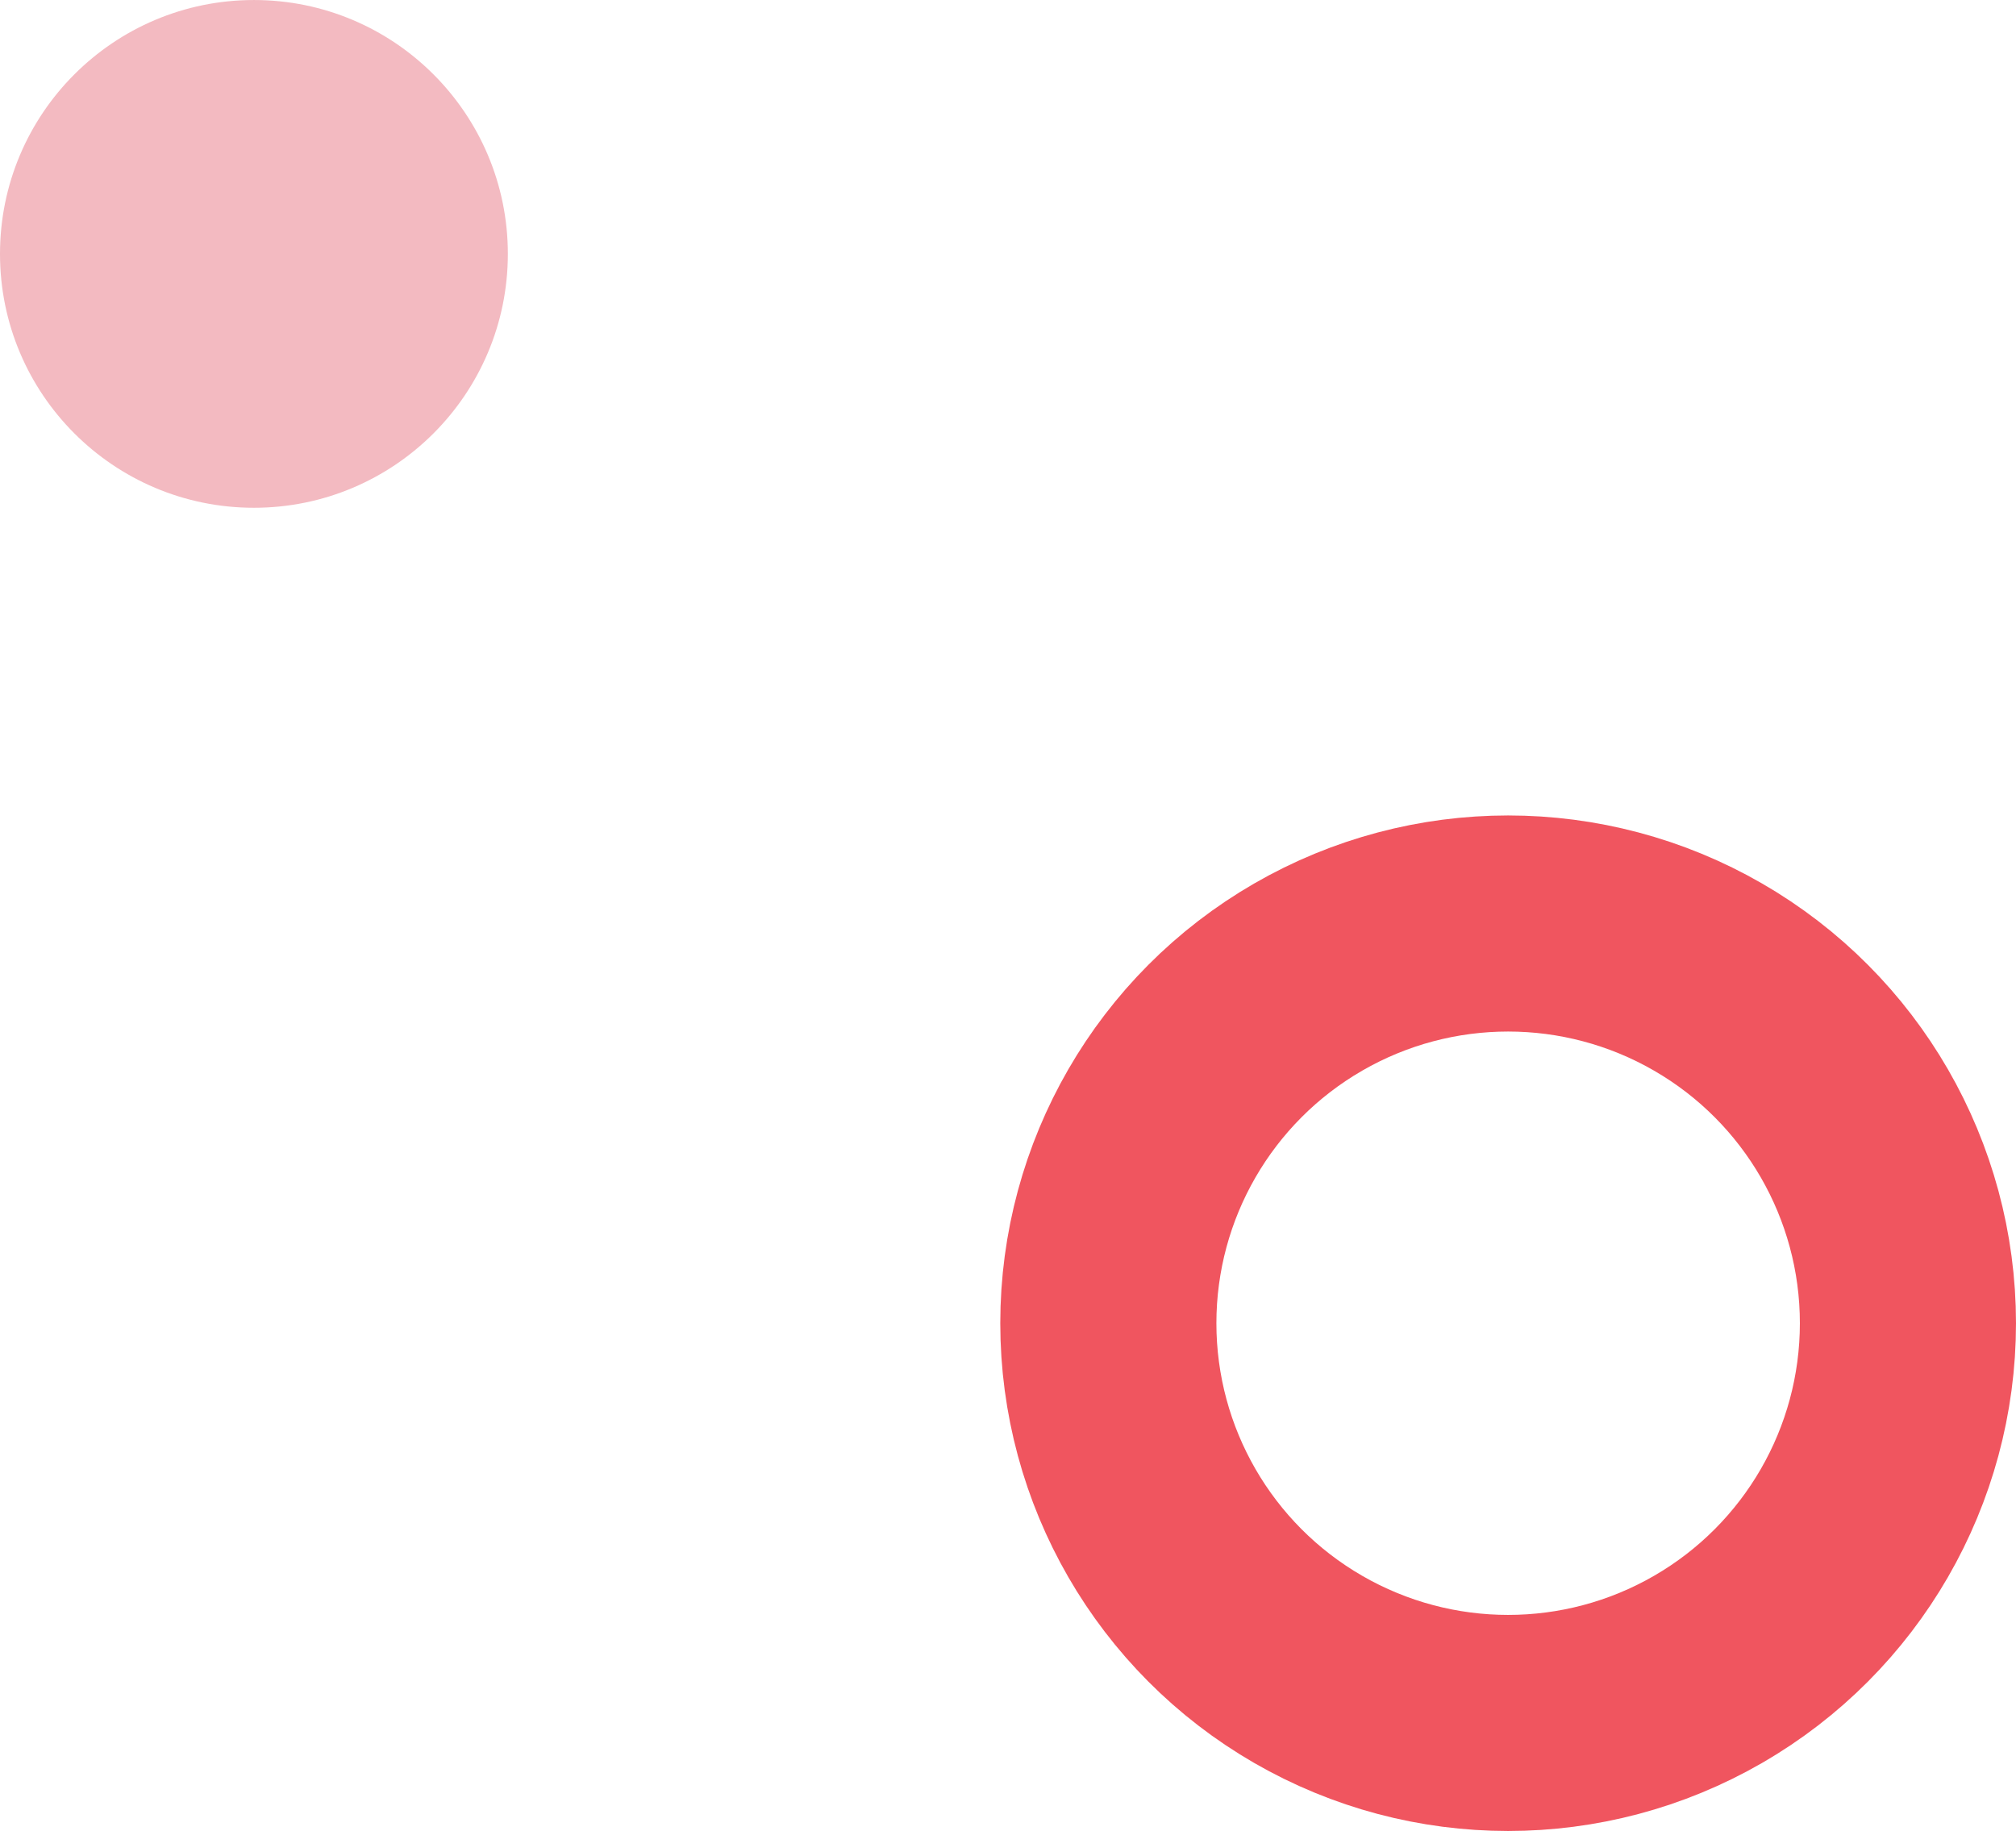
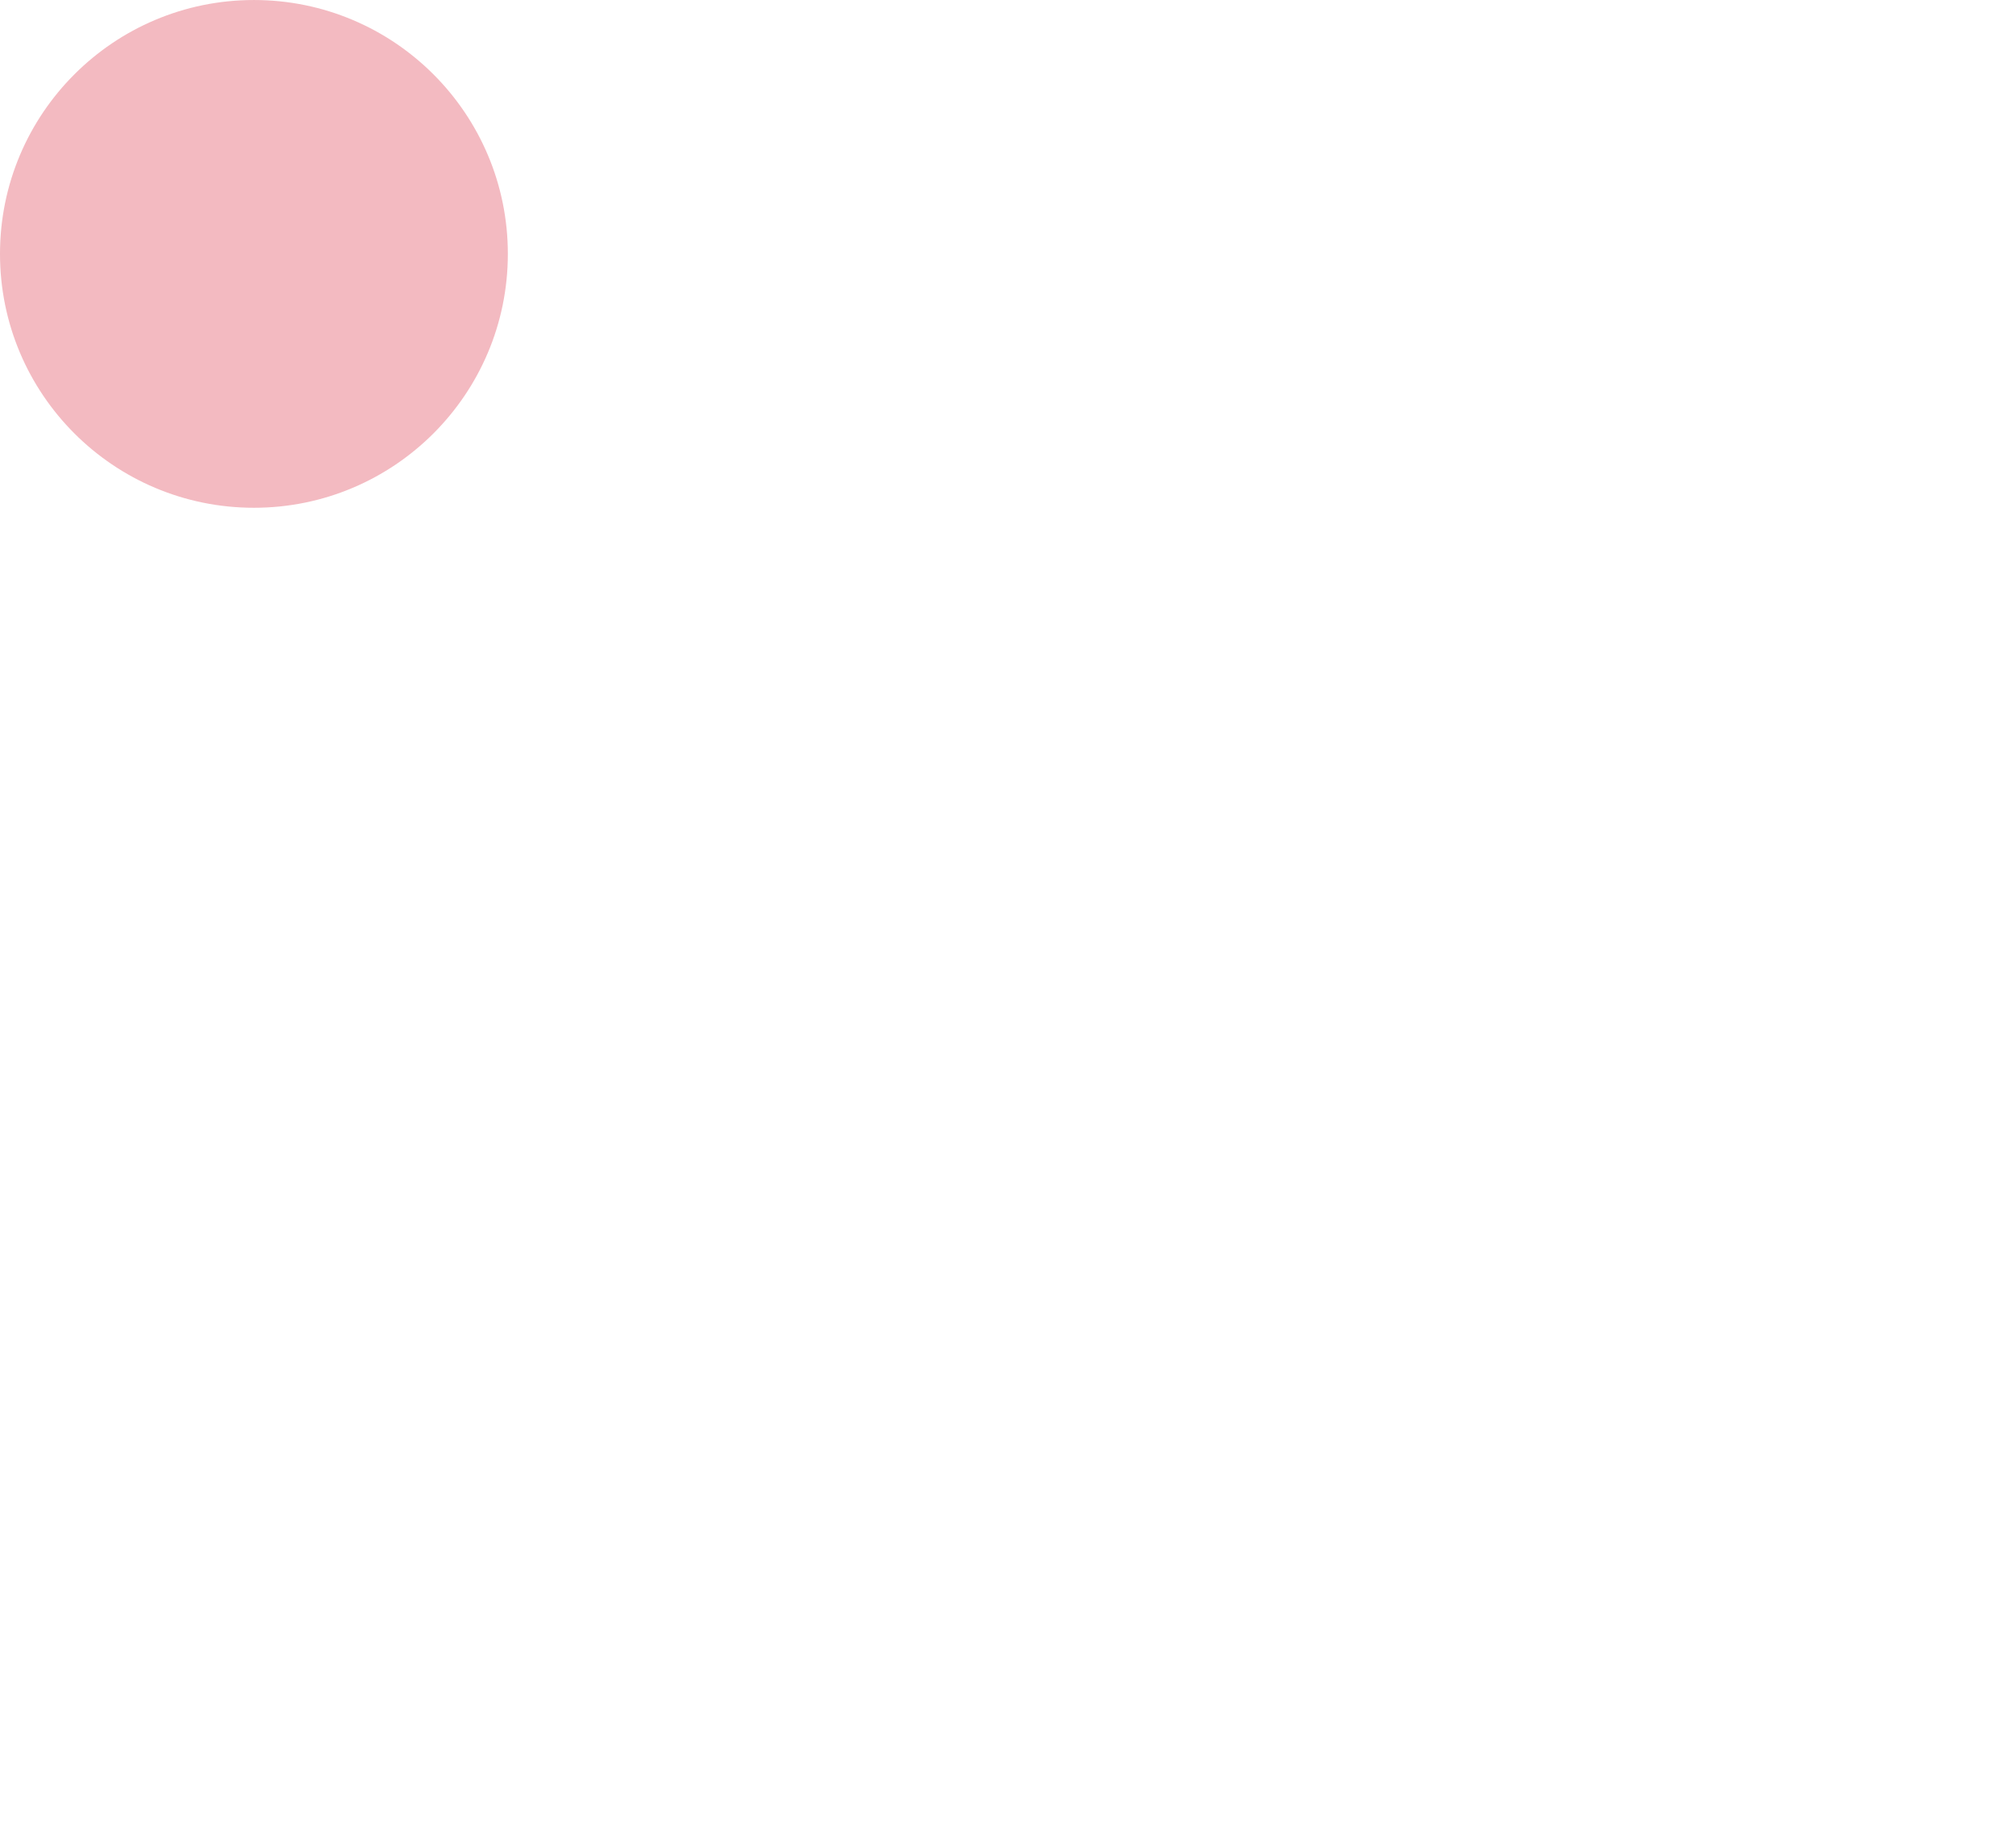
<svg xmlns="http://www.w3.org/2000/svg" width="131" height="119" viewBox="0 0 131 119" fill="none">
-   <circle cx="97.999" cy="85.999" r="25.979" transform="rotate(180 97.999 85.999)" stroke="#F0555F" stroke-width="14.043" />
  <circle cx="16.5" cy="16.501" r="16.5" transform="rotate(180 16.5 16.501)" fill="#F3BAC1" />
</svg>